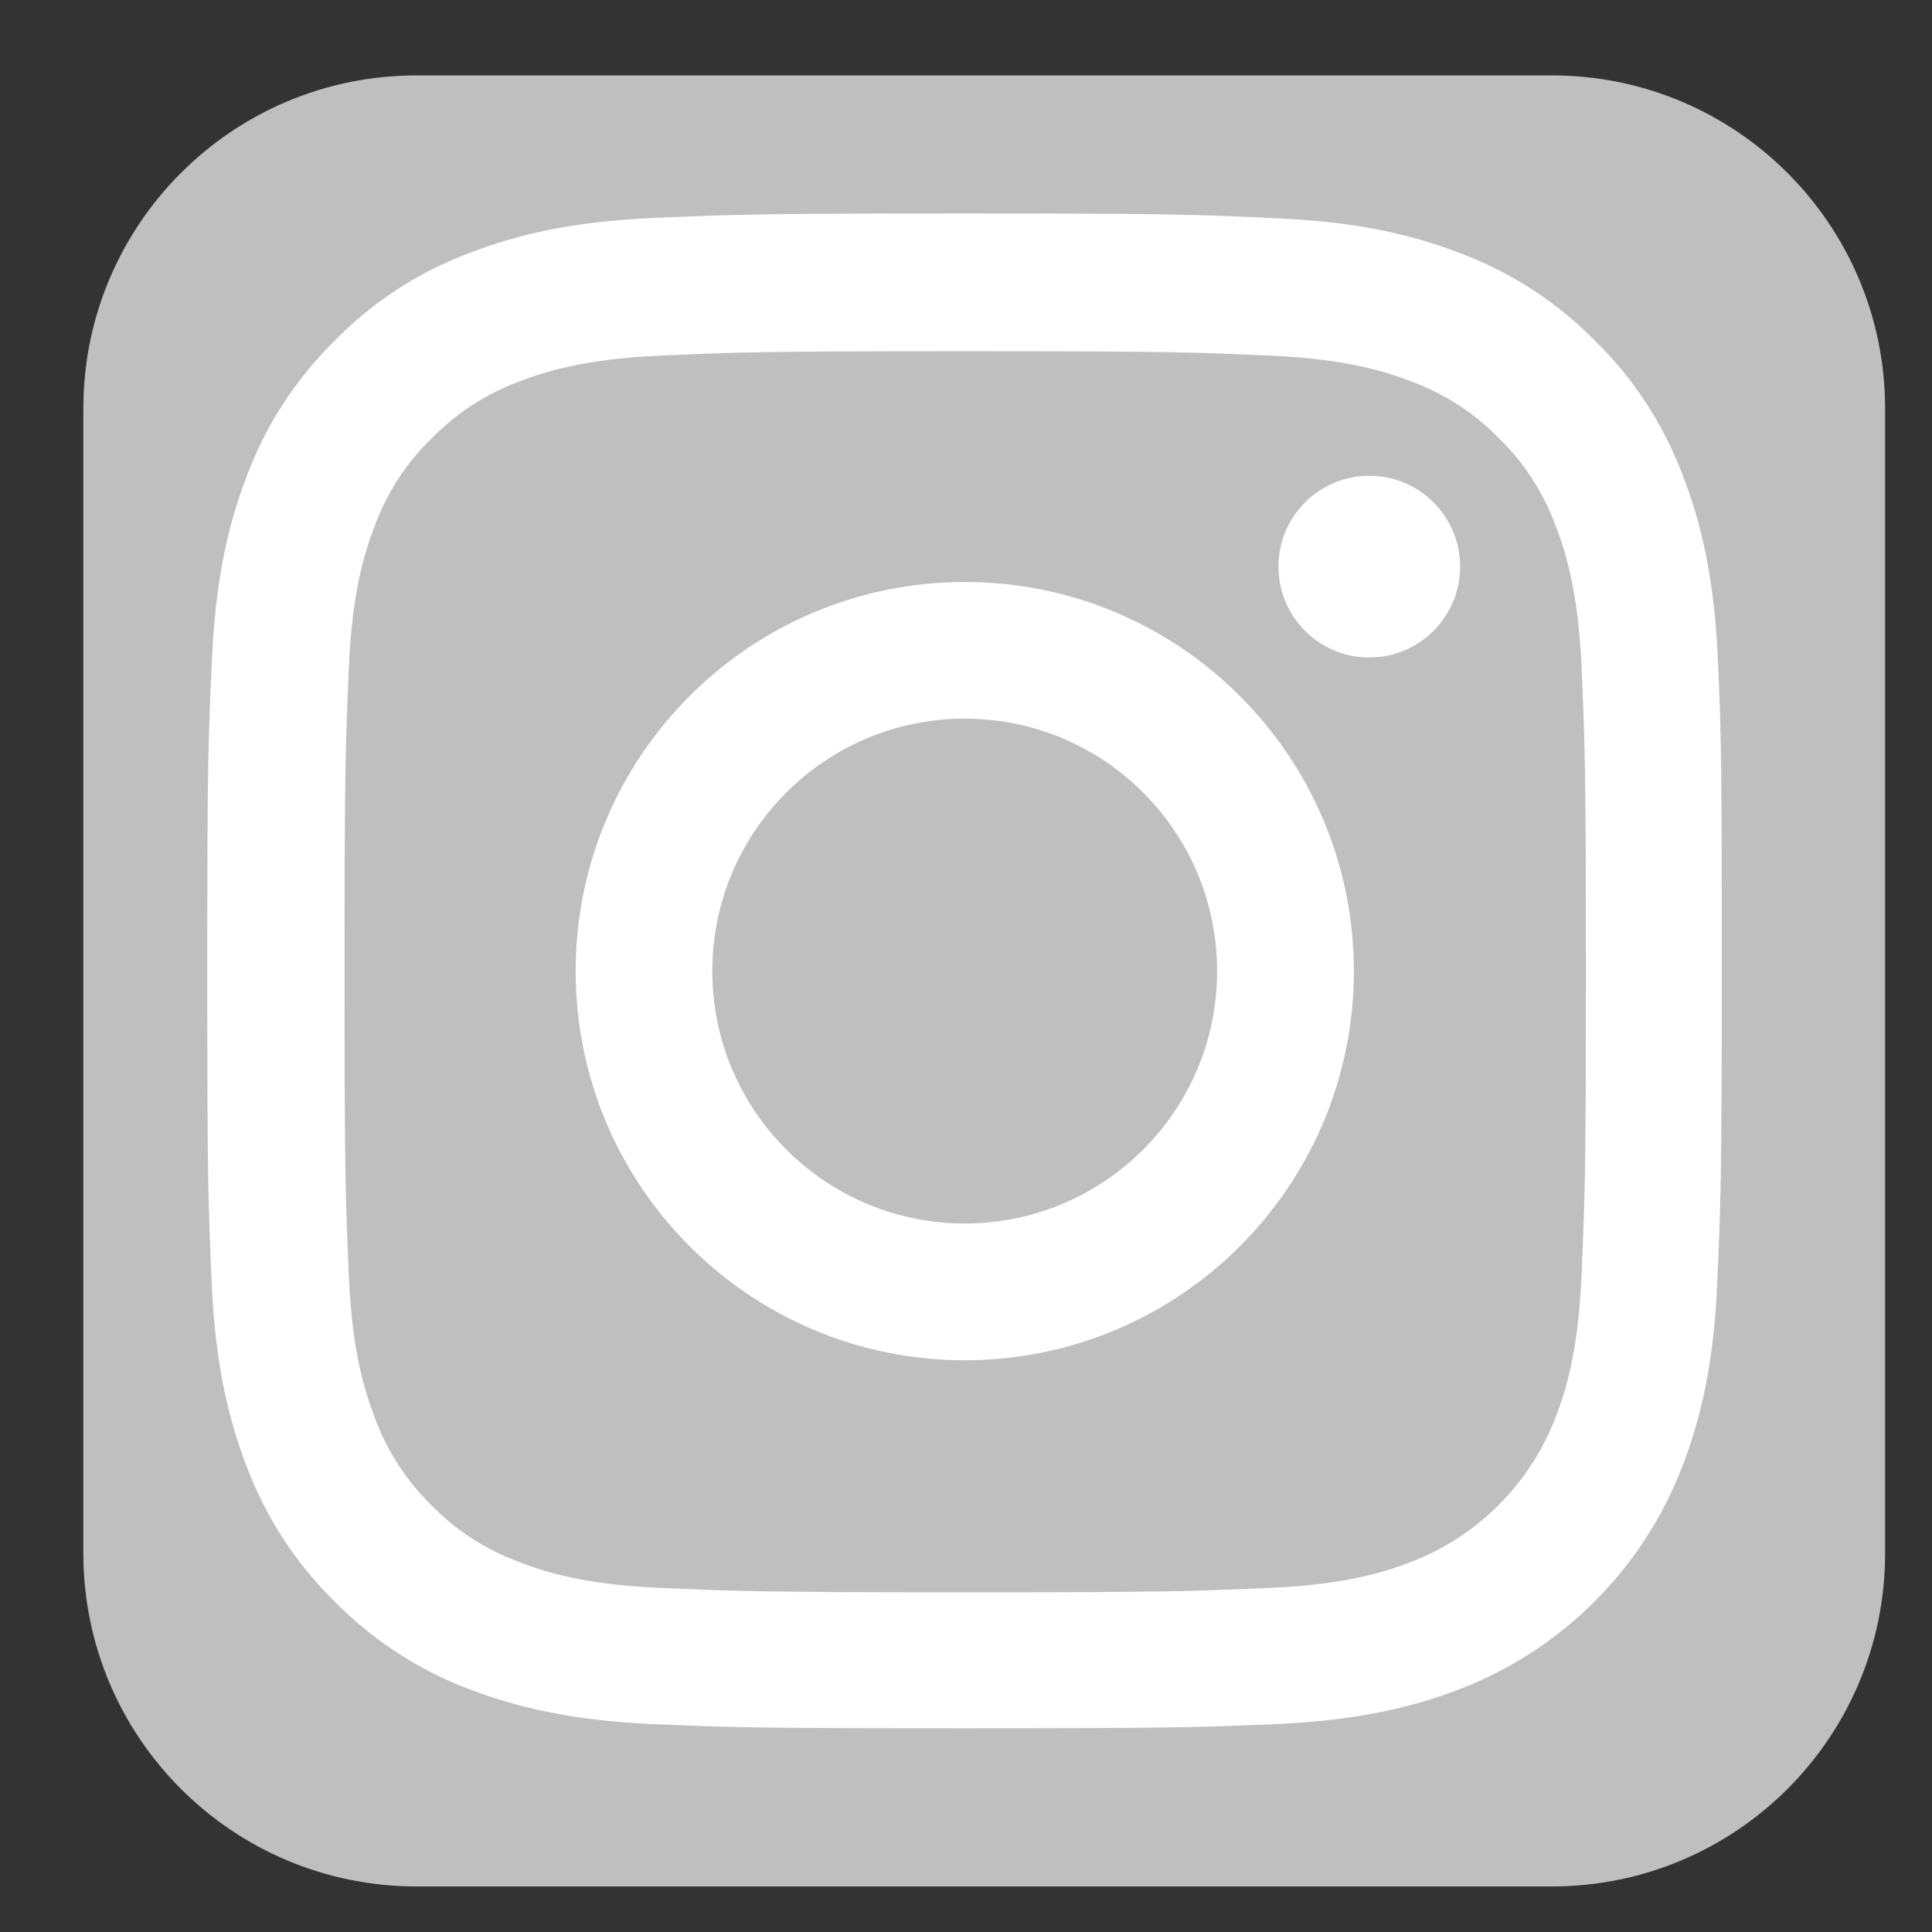
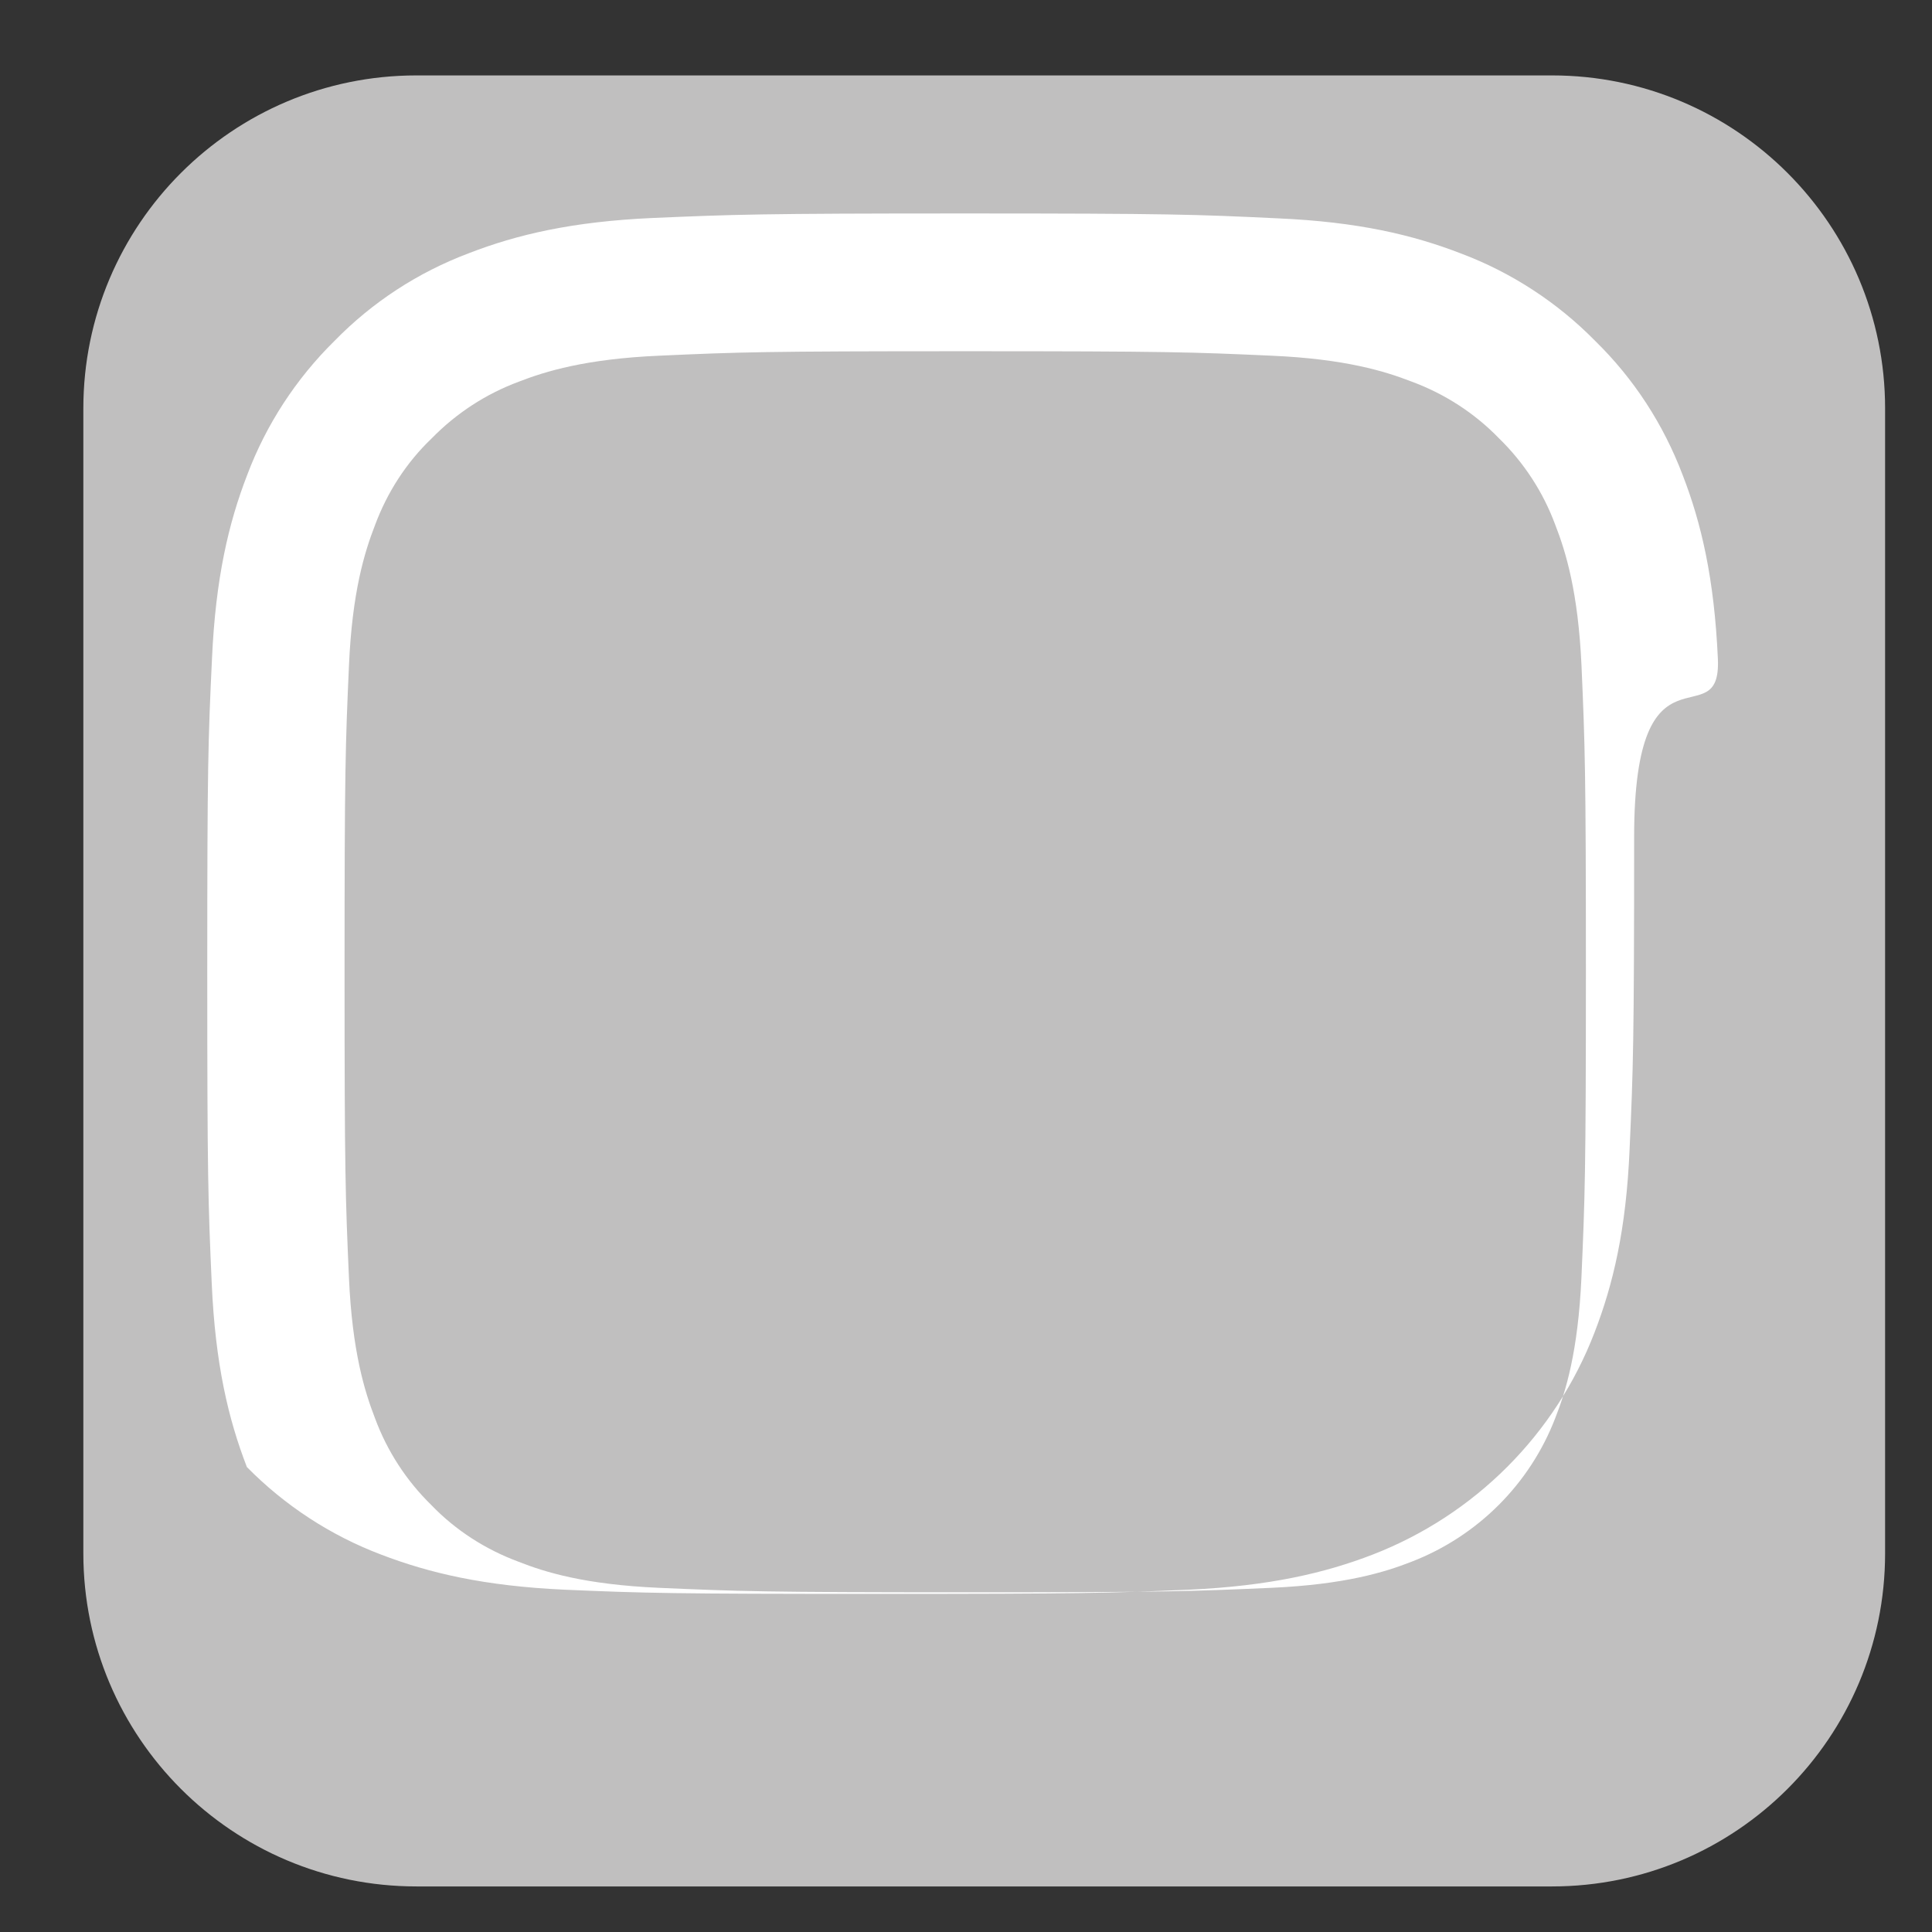
<svg xmlns="http://www.w3.org/2000/svg" version="1.1" id="圖層_1" x="0px" y="0px" width="29px" height="29px" viewBox="0 0 29 29" enable-background="new 0 0 29 29" xml:space="preserve">
  <rect x="0" y="0" width="29" height="29" fill="#333333" stroke="none" />
  <path fill="#C0BFBF" d="M28.296,23.316c0,2.762-2.238,5-5,5H6.251c-2.761,0-5-2.238-5-5V6.132c0-2.761,2.239-5,5-5h17.045  c2.762,0,5,2.239,5,5V23.316z" />
-   <path fill="#FFFFFF" d="M25.786,9.891c-0.054-1.209-0.249-2.039-0.528-2.759c-0.289-0.763-0.733-1.447-1.315-2.016  c-0.568-0.578-1.258-1.027-2.013-1.311c-0.723-0.28-1.55-0.476-2.758-0.528c-1.217-0.058-1.604-0.073-4.69-0.073  S11.008,3.22,9.795,3.272c-1.208,0.054-2.038,0.25-2.758,0.529C6.273,4.089,5.589,4.535,5.021,5.117  c-0.578,0.569-1.026,1.257-1.31,2.011c-0.28,0.724-0.475,1.551-0.529,2.759c-0.058,1.217-0.071,1.604-0.071,4.69  s0.013,3.473,0.067,4.686c0.053,1.209,0.249,2.038,0.528,2.758c0.289,0.763,0.737,1.448,1.315,2.017  c0.569,0.578,1.257,1.027,2.012,1.313c0.725,0.278,1.55,0.473,2.758,0.528c1.212,0.052,1.599,0.063,4.686,0.063  c3.088,0,3.474-0.012,4.687-0.063c1.208-0.056,2.038-0.25,2.758-0.528c1.528-0.593,2.737-1.8,3.326-3.329  c0.28-0.723,0.477-1.549,0.528-2.758c0.054-1.213,0.068-1.6,0.068-4.686S25.84,11.104,25.786,9.891z M23.738,19.174  c-0.05,1.11-0.235,1.712-0.392,2.109c-0.381,0.992-1.167,1.776-2.158,2.159c-0.399,0.157-1.004,0.343-2.11,0.392  c-1.199,0.053-1.559,0.067-4.592,0.067c-3.034,0-3.398-0.015-4.593-0.067c-1.111-0.049-1.71-0.234-2.11-0.392  c-0.493-0.183-0.942-0.47-1.306-0.848c-0.377-0.368-0.666-0.813-0.848-1.306c-0.155-0.4-0.343-1.005-0.391-2.11  c-0.053-1.199-0.066-1.559-0.066-4.593c0-3.033,0.013-3.397,0.066-4.591c0.048-1.112,0.236-1.711,0.391-2.111  C5.812,7.391,6.1,6.942,6.482,6.578c0.369-0.377,0.813-0.666,1.306-0.849c0.399-0.155,1.004-0.342,2.11-0.39  c1.199-0.054,1.559-0.067,4.592-0.067c3.038,0,3.397,0.013,4.593,0.067c1.11,0.048,1.709,0.235,2.109,0.39  c0.494,0.183,0.942,0.472,1.307,0.849c0.377,0.367,0.667,0.813,0.848,1.305c0.156,0.4,0.342,1.004,0.392,2.111  c0.052,1.199,0.066,1.559,0.066,4.591C23.805,17.62,23.79,17.976,23.738,19.174z" />
-   <path fill="#FFFFFF" d="M14.481,8.736c-3.225,0-5.84,2.616-5.84,5.841c0,3.226,2.616,5.841,5.84,5.841s5.841-2.615,5.841-5.841  C20.322,11.352,17.706,8.736,14.481,8.736z M14.481,18.365c-2.092,0-3.789-1.697-3.789-3.789c0-2.092,1.697-3.789,3.789-3.789  c2.093,0,3.788,1.697,3.788,3.789C18.27,16.668,16.574,18.365,14.481,18.365z" />
-   <path fill="#FFFFFF" d="M21.917,8.505c0,0.753-0.611,1.364-1.363,1.364c-0.753,0-1.364-0.611-1.364-1.364  c0-0.753,0.611-1.364,1.364-1.364C21.306,7.141,21.917,7.752,21.917,8.505z" />
+   <path fill="#FFFFFF" d="M25.786,9.891c-0.054-1.209-0.249-2.039-0.528-2.759c-0.289-0.763-0.733-1.447-1.315-2.016  c-0.568-0.578-1.258-1.027-2.013-1.311c-0.723-0.28-1.55-0.476-2.758-0.528c-1.217-0.058-1.604-0.073-4.69-0.073  S11.008,3.22,9.795,3.272c-1.208,0.054-2.038,0.25-2.758,0.529C6.273,4.089,5.589,4.535,5.021,5.117  c-0.578,0.569-1.026,1.257-1.31,2.011c-0.28,0.724-0.475,1.551-0.529,2.759c-0.058,1.217-0.071,1.604-0.071,4.69  s0.013,3.473,0.067,4.686c0.053,1.209,0.249,2.038,0.528,2.758c0.569,0.578,1.257,1.027,2.012,1.313c0.725,0.278,1.55,0.473,2.758,0.528c1.212,0.052,1.599,0.063,4.686,0.063  c3.088,0,3.474-0.012,4.687-0.063c1.208-0.056,2.038-0.25,2.758-0.528c1.528-0.593,2.737-1.8,3.326-3.329  c0.28-0.723,0.477-1.549,0.528-2.758c0.054-1.213,0.068-1.6,0.068-4.686S25.84,11.104,25.786,9.891z M23.738,19.174  c-0.05,1.11-0.235,1.712-0.392,2.109c-0.381,0.992-1.167,1.776-2.158,2.159c-0.399,0.157-1.004,0.343-2.11,0.392  c-1.199,0.053-1.559,0.067-4.592,0.067c-3.034,0-3.398-0.015-4.593-0.067c-1.111-0.049-1.71-0.234-2.11-0.392  c-0.493-0.183-0.942-0.47-1.306-0.848c-0.377-0.368-0.666-0.813-0.848-1.306c-0.155-0.4-0.343-1.005-0.391-2.11  c-0.053-1.199-0.066-1.559-0.066-4.593c0-3.033,0.013-3.397,0.066-4.591c0.048-1.112,0.236-1.711,0.391-2.111  C5.812,7.391,6.1,6.942,6.482,6.578c0.369-0.377,0.813-0.666,1.306-0.849c0.399-0.155,1.004-0.342,2.11-0.39  c1.199-0.054,1.559-0.067,4.592-0.067c3.038,0,3.397,0.013,4.593,0.067c1.11,0.048,1.709,0.235,2.109,0.39  c0.494,0.183,0.942,0.472,1.307,0.849c0.377,0.367,0.667,0.813,0.848,1.305c0.156,0.4,0.342,1.004,0.392,2.111  c0.052,1.199,0.066,1.559,0.066,4.591C23.805,17.62,23.79,17.976,23.738,19.174z" />
</svg>